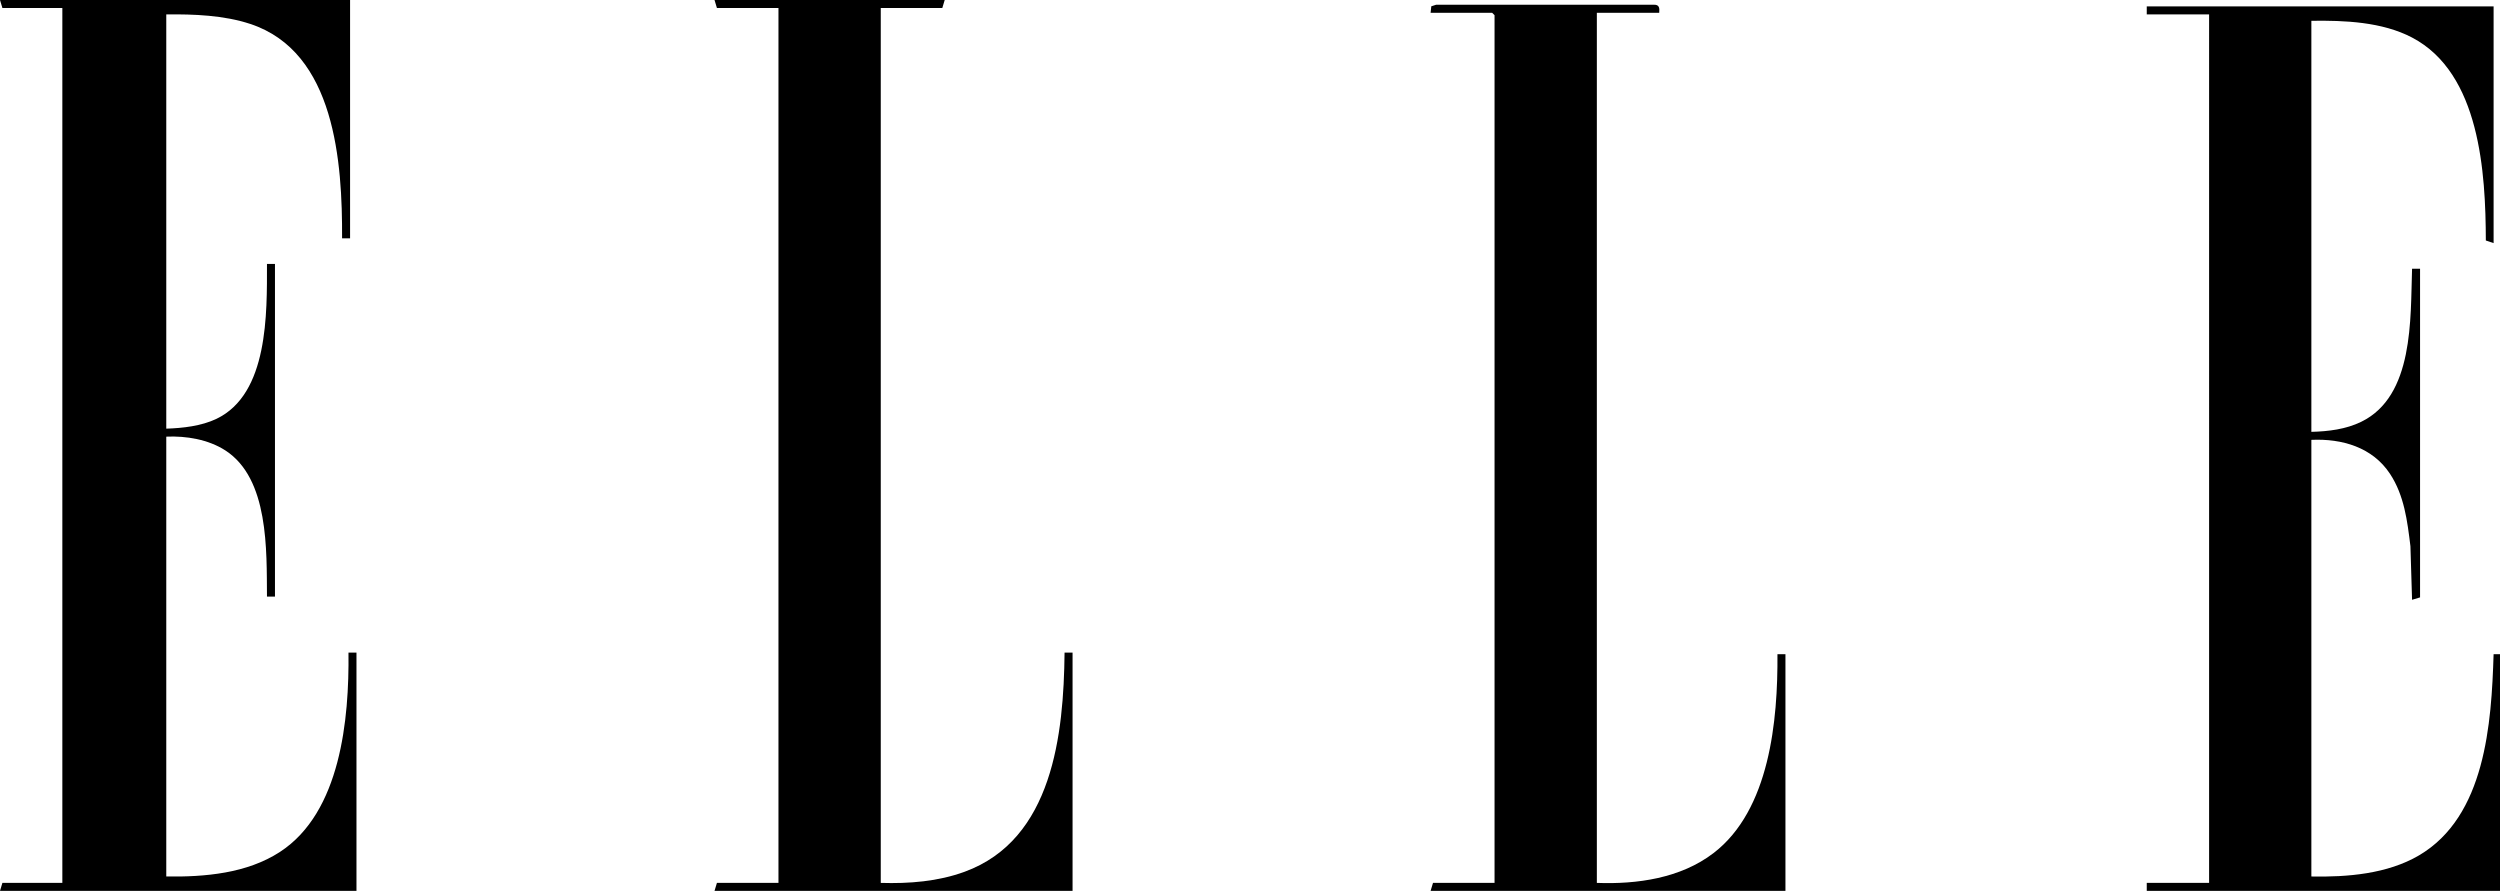
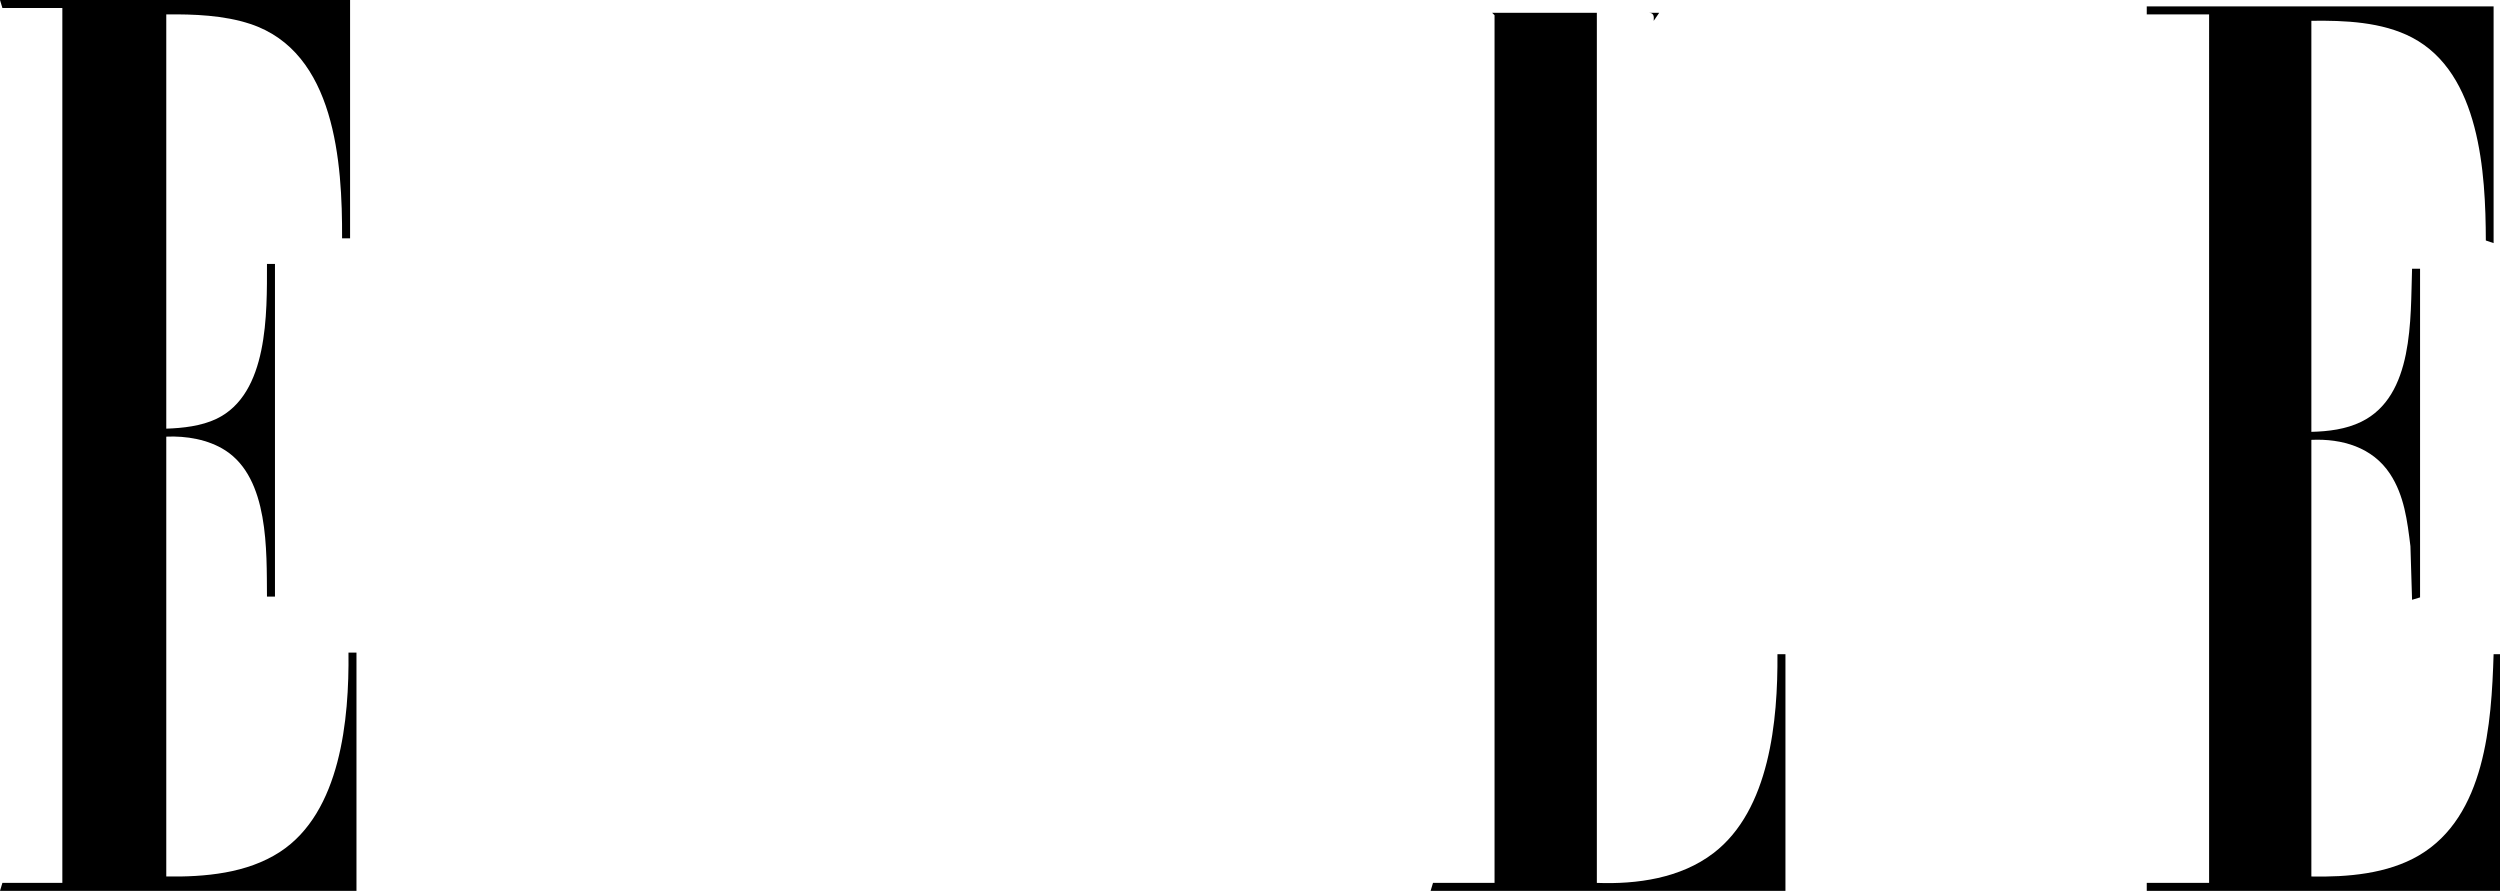
<svg xmlns="http://www.w3.org/2000/svg" id="Layer_1" data-name="Layer 1" viewBox="0 0 750.26 267.36">
  <path d="M105.06,0v71.52h-2.4c.09-22.69-2.01-55.91-27.56-64.34-7.95-2.62-16.88-2.94-25.2-2.86v124.32c4.98-.16,10.52-.78,15.05-2.94,15.65-7.47,15.17-31.76,15.17-46.5h2.4v99.84h-2.4c-.12-13.77.63-35.41-12.51-43.88-5.1-3.28-11.72-4.39-17.71-4.12v132c11.58.17,24.2-.92,34.12-7.38,18.26-11.89,20.79-39.96,20.56-59.82h2.4v71.52H0l.72-2.4h17.99V2.4H.72L0,0h105.06Z" />
  <path d="M748.34,1.92v71.04l-2.33-.79c-.06-20.33-1.73-50.19-22.13-60.9-8.99-4.72-20.25-5.17-30.23-5.03v123.36c5.1-.13,10.34-.76,14.97-3.02,15.85-7.72,14.74-30.96,15.25-45.94h2.4v98.64l-2.4.72-.49-16.08c-.93-7.58-1.84-15.2-6.12-21.71-5.26-7.99-14.38-10.62-23.61-10.21v131.04c10.82.21,22.79-.76,32.29-6.33,19.96-11.72,21.76-39.61,22.4-60.39h1.92v71.04h-106.01v-2.4h18.71V4.32h-18.71V1.92h104.1Z" />
-   <path d="M283.51,0l-.72,2.4h-18.47v262.56c8.5.26,17.17-.41,25.19-3.35,26.43-9.68,29.71-41.28,29.97-65.77h2.4v71.52h-107.45l.72-2.4h18.47V2.4h-18.47l-.72-2.4h69.08Z" />
-   <path d="M497.93,3.84h-18.71v261.12c12.1.46,25.16-1.41,34.98-8.92,16.94-12.95,19.36-39.91,19.22-59.72h2.4v71.04h-106.49l.72-2.4h18.47V4.56l-.72-.72h-18.47l.21-1.95,1.45-.47h65.29c1.68-.08,1.8.97,1.66,2.42Z" />
+   <path d="M497.93,3.84h-18.71v261.12c12.1.46,25.16-1.41,34.98-8.92,16.94-12.95,19.36-39.91,19.22-59.72h2.4v71.04h-106.49l.72-2.4h18.47V4.56l-.72-.72h-18.47h65.29c1.68-.08,1.8.97,1.66,2.42Z" />
</svg>